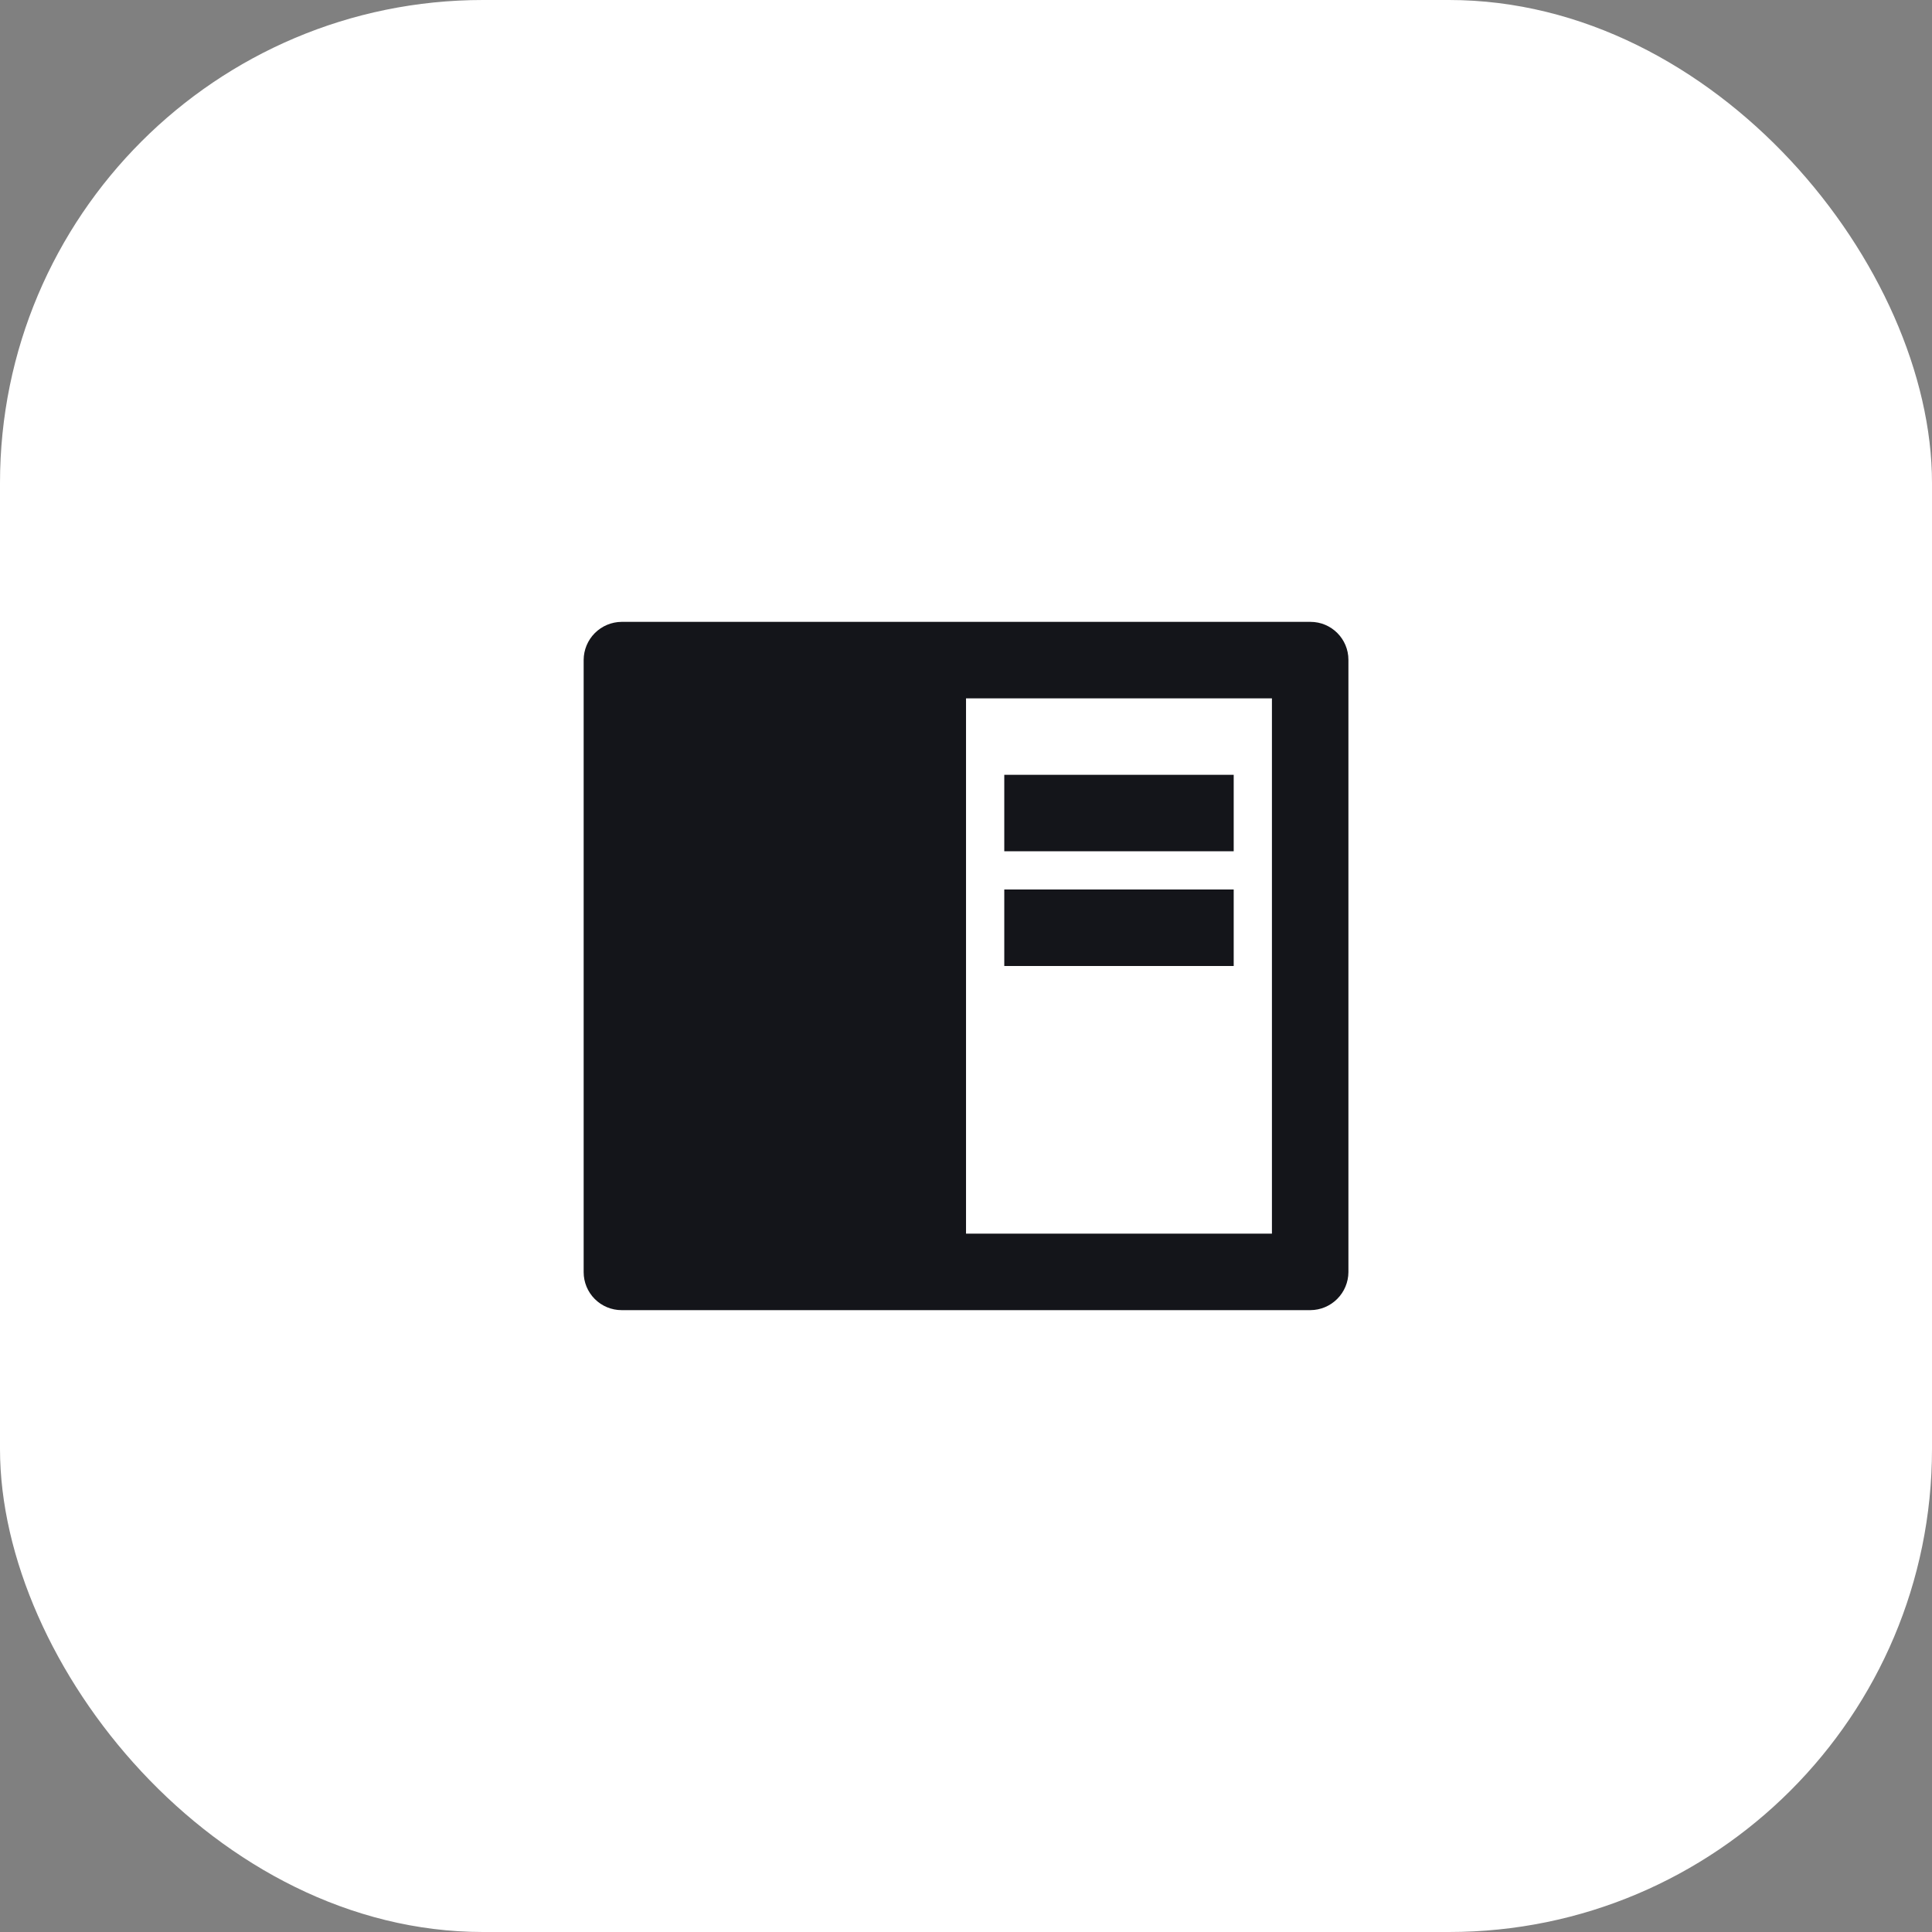
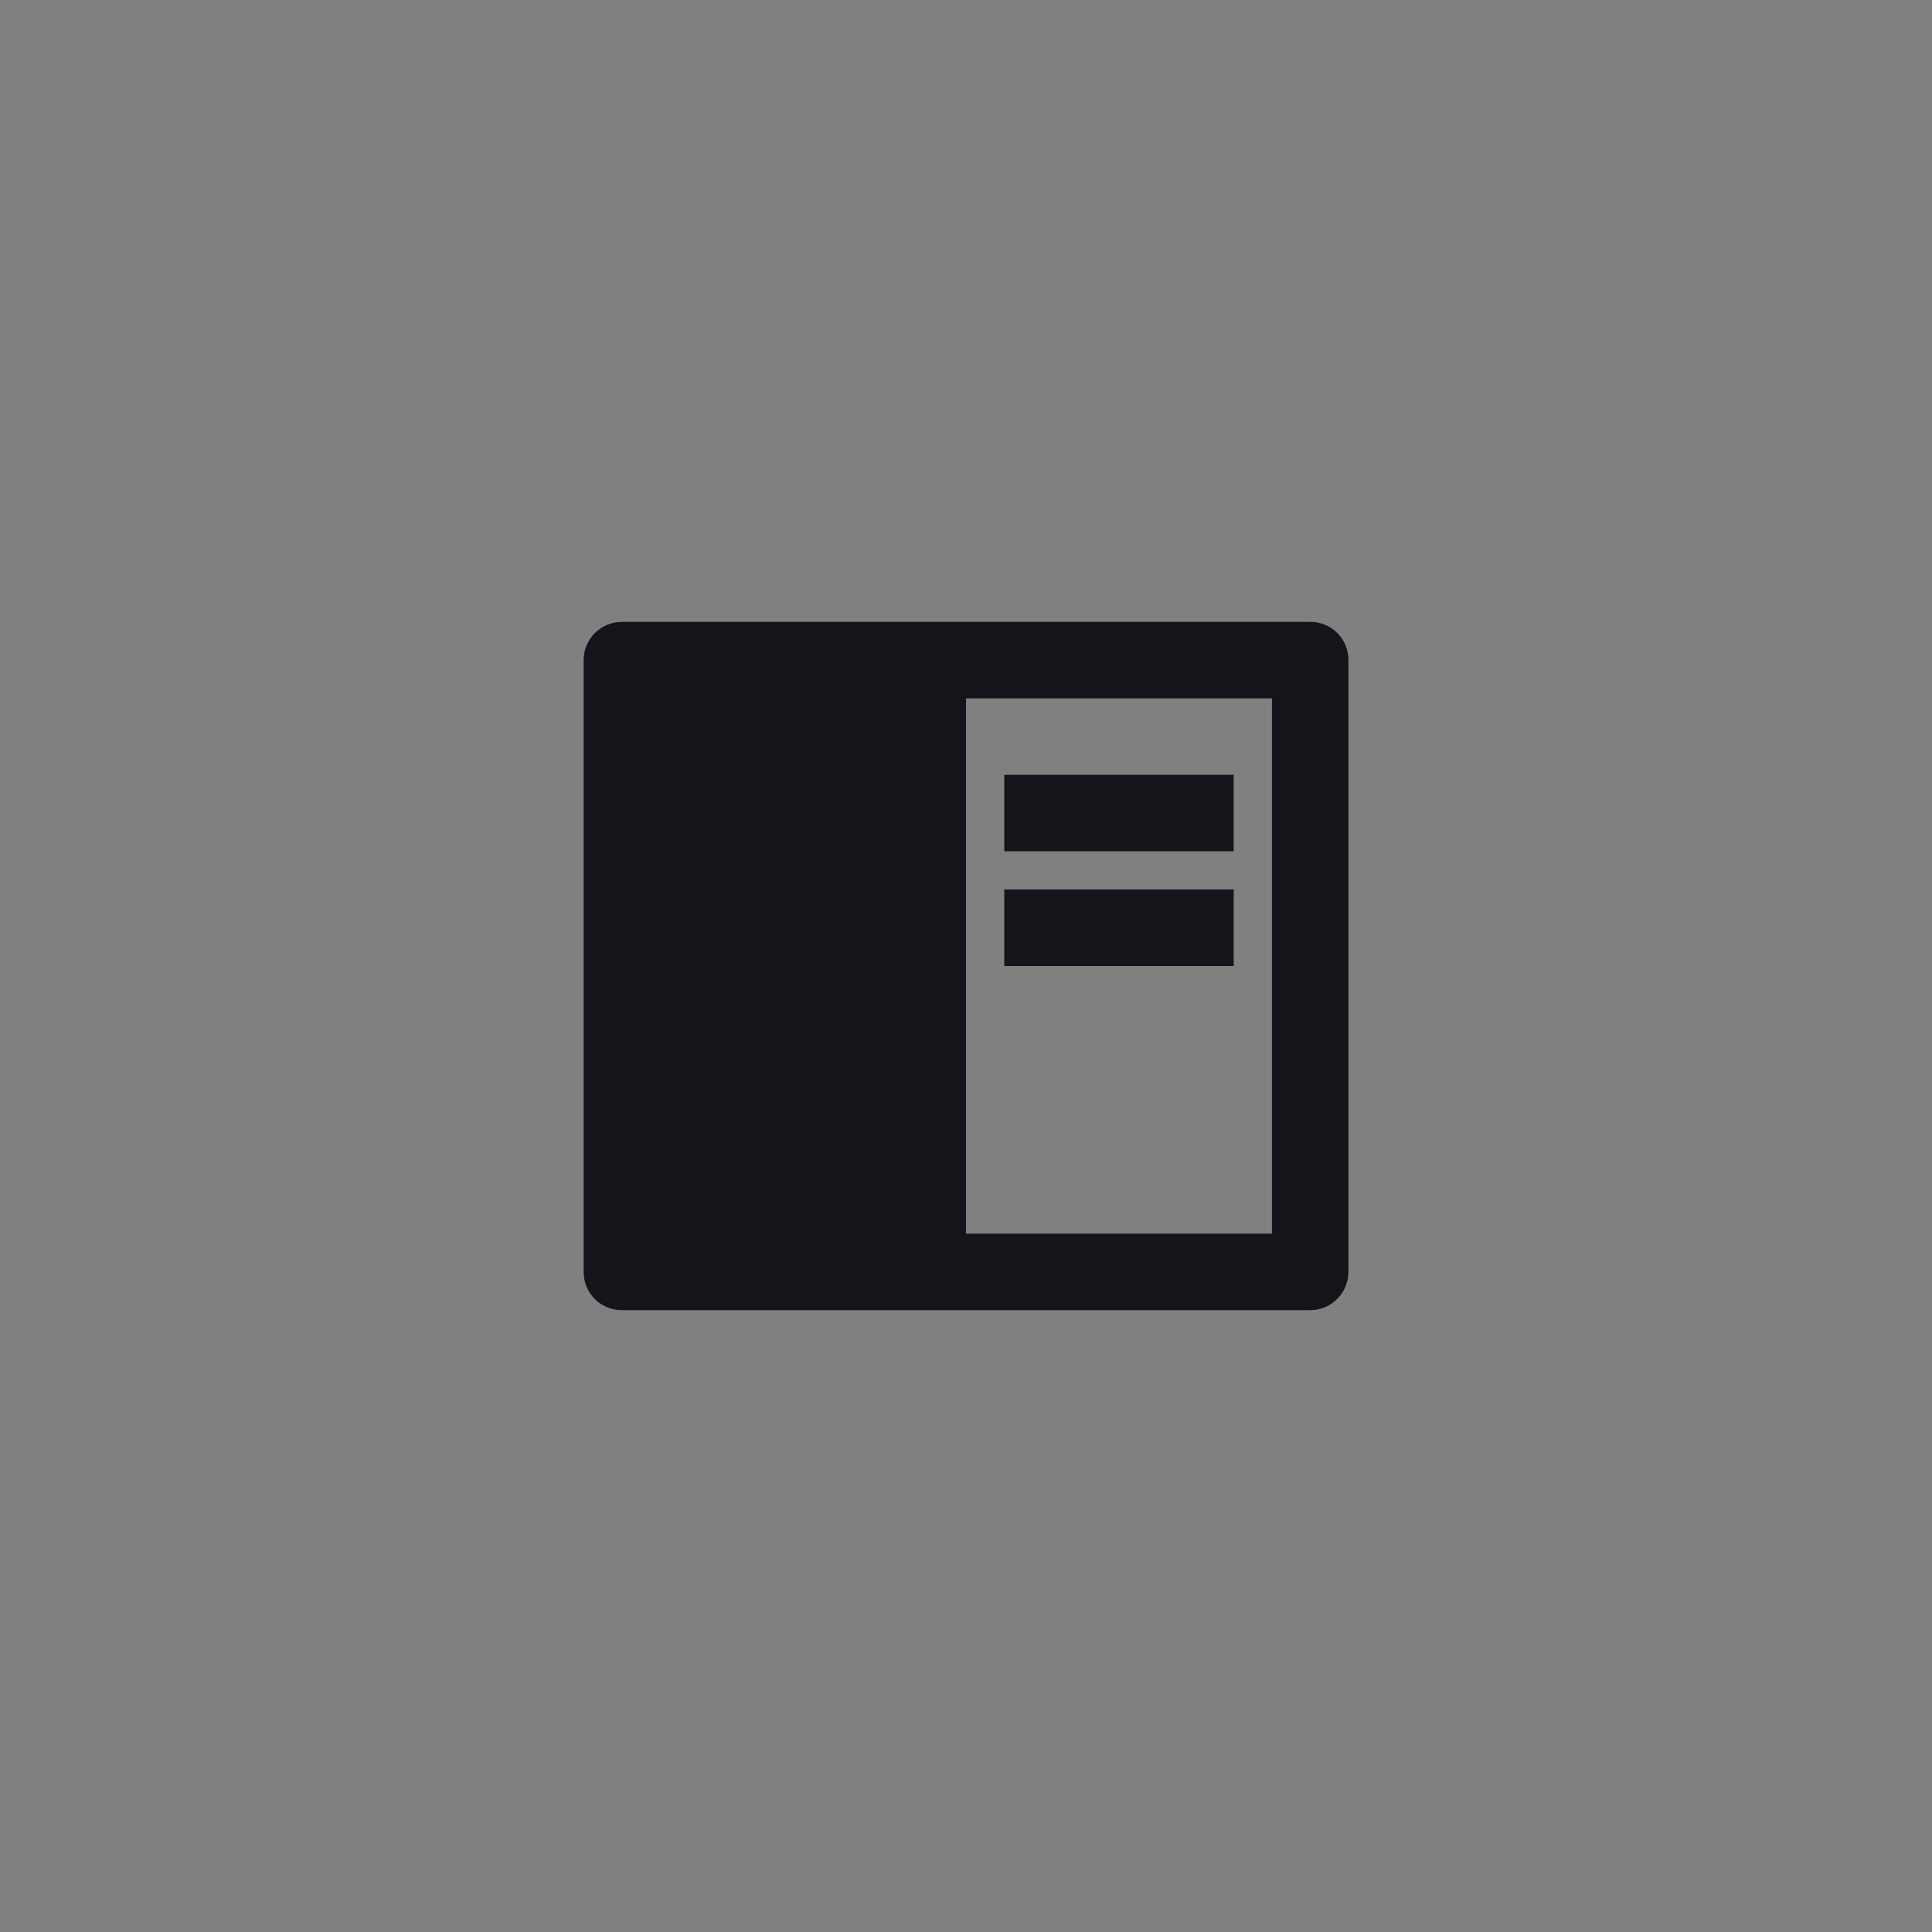
<svg xmlns="http://www.w3.org/2000/svg" width="80" height="80" viewBox="0 0 80 80" fill="none">
  <rect x="0" y="0" width="80" height="80" fill="#808080" stroke="none" />
-   <rect width="80" height="80" rx="20" fill="white" />
  <path d="M24.168 27.322C24.171 26.906 24.337 26.508 24.631 26.214C24.925 25.92 25.323 25.753 25.739 25.75H54.264C55.132 25.75 55.835 26.455 55.835 27.322V52.678C55.832 53.094 55.665 53.492 55.371 53.786C55.078 54.08 54.68 54.247 54.264 54.25H25.739C25.322 54.25 24.922 54.084 24.628 53.789C24.333 53.494 24.168 53.094 24.168 52.678V27.322ZM40.001 28.917V51.083H52.668V28.917H40.001ZM41.585 32.083H51.085V35.25H41.585V32.083ZM41.585 36.833H51.085V40H41.585V36.833Z" fill="#14151A" />
</svg>